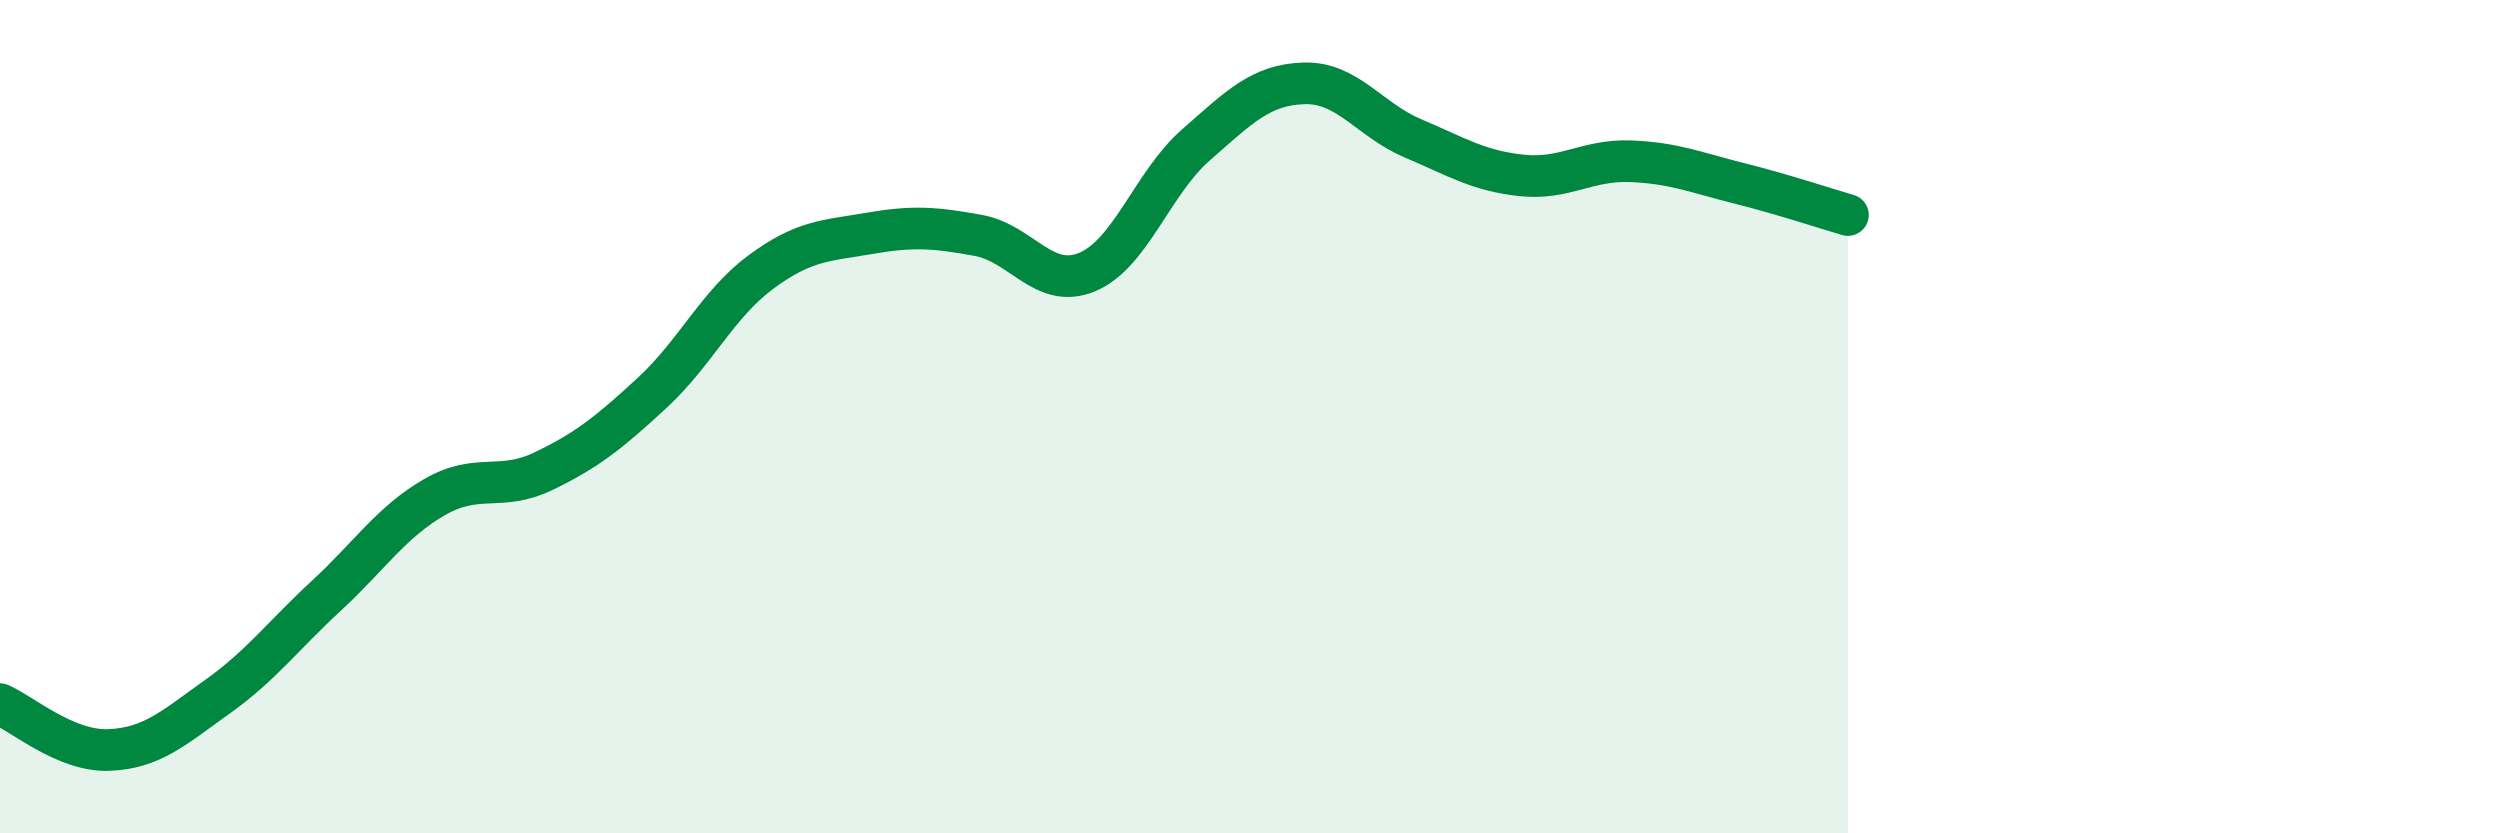
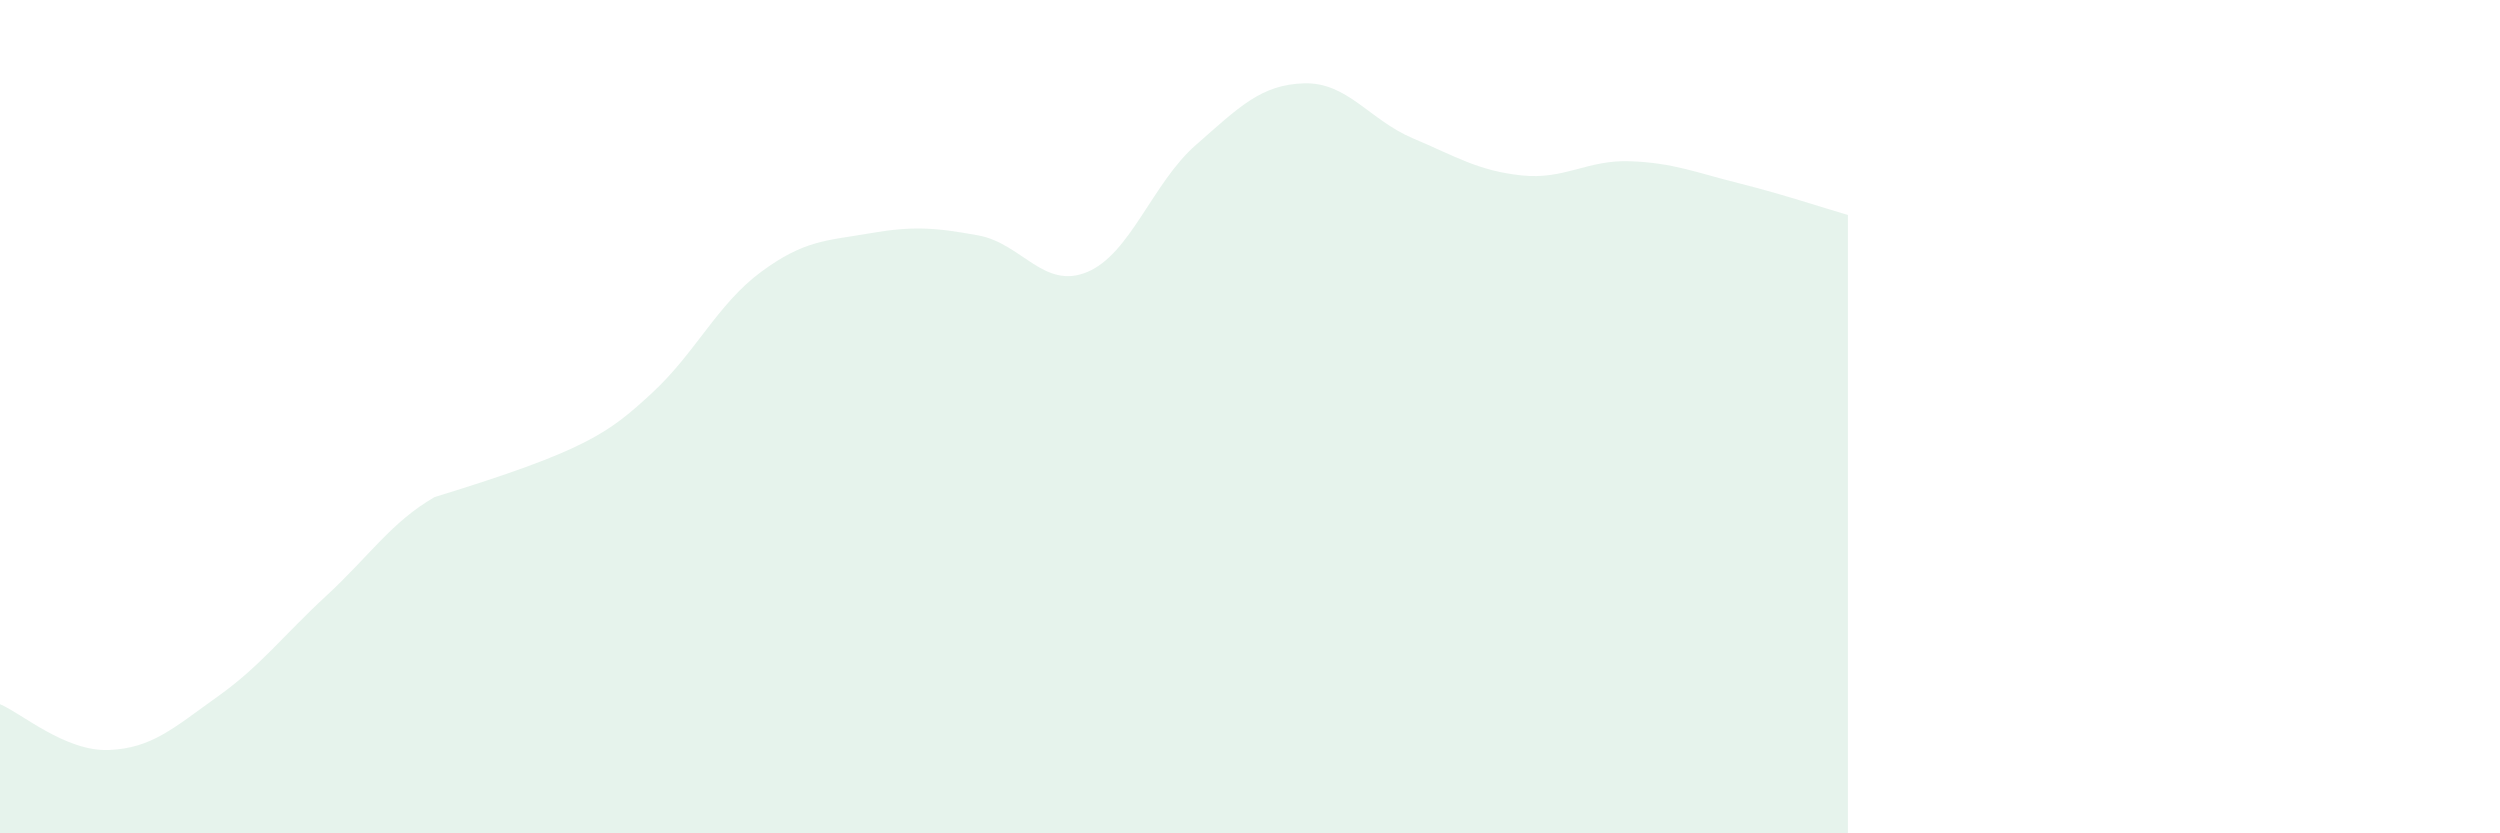
<svg xmlns="http://www.w3.org/2000/svg" width="60" height="20" viewBox="0 0 60 20">
-   <path d="M 0,16.9 C 0.52,17.12 1.57,18.04 2.61,18 C 3.65,17.96 4.18,17.46 5.22,16.72 C 6.26,15.98 6.79,15.26 7.83,14.3 C 8.87,13.34 9.39,12.53 10.43,11.93 C 11.47,11.33 12,11.81 13.04,11.31 C 14.08,10.81 14.61,10.39 15.65,9.43 C 16.69,8.47 17.22,7.3 18.26,6.53 C 19.3,5.76 19.83,5.78 20.87,5.6 C 21.91,5.42 22.44,5.46 23.48,5.65 C 24.52,5.84 25.05,6.96 26.09,6.53 C 27.13,6.1 27.66,4.39 28.7,3.48 C 29.74,2.57 30.26,2.03 31.3,2 C 32.34,1.97 32.87,2.88 33.91,3.32 C 34.95,3.76 35.48,4.1 36.52,4.21 C 37.56,4.32 38.09,3.83 39.13,3.87 C 40.17,3.91 40.7,4.14 41.74,4.4 C 42.78,4.66 43.83,5.01 44.35,5.16L44.35 20L0 20Z" fill="#008740" opacity="0.1" stroke-linecap="round" stroke-linejoin="round" />
-   <path d="M 0,16.9 C 0.52,17.12 1.57,18.04 2.61,18 C 3.65,17.96 4.18,17.46 5.22,16.72 C 6.26,15.98 6.79,15.26 7.83,14.3 C 8.87,13.34 9.39,12.53 10.43,11.93 C 11.47,11.33 12,11.81 13.04,11.31 C 14.08,10.81 14.61,10.39 15.65,9.43 C 16.69,8.47 17.22,7.3 18.26,6.53 C 19.3,5.76 19.83,5.78 20.87,5.6 C 21.91,5.42 22.44,5.46 23.48,5.65 C 24.52,5.84 25.05,6.96 26.09,6.53 C 27.13,6.1 27.66,4.39 28.7,3.48 C 29.74,2.57 30.26,2.03 31.3,2 C 32.34,1.97 32.87,2.88 33.91,3.32 C 34.95,3.76 35.48,4.1 36.52,4.21 C 37.56,4.32 38.09,3.83 39.13,3.87 C 40.17,3.91 40.7,4.14 41.74,4.4 C 42.78,4.66 43.83,5.01 44.35,5.16" stroke="#008740" stroke-width="1" fill="none" stroke-linecap="round" stroke-linejoin="round" />
+   <path d="M 0,16.9 C 0.52,17.12 1.57,18.04 2.61,18 C 3.65,17.96 4.18,17.46 5.22,16.72 C 6.26,15.98 6.79,15.26 7.83,14.3 C 8.87,13.34 9.39,12.53 10.43,11.93 C 14.08,10.81 14.61,10.39 15.65,9.43 C 16.69,8.47 17.22,7.3 18.26,6.53 C 19.3,5.76 19.83,5.78 20.87,5.6 C 21.91,5.42 22.44,5.46 23.48,5.65 C 24.52,5.84 25.05,6.96 26.09,6.53 C 27.13,6.1 27.66,4.39 28.7,3.48 C 29.74,2.57 30.26,2.03 31.3,2 C 32.34,1.97 32.87,2.88 33.91,3.32 C 34.95,3.76 35.48,4.1 36.52,4.21 C 37.56,4.32 38.09,3.83 39.13,3.87 C 40.17,3.91 40.7,4.14 41.74,4.4 C 42.78,4.66 43.83,5.01 44.35,5.16L44.35 20L0 20Z" fill="#008740" opacity="0.1" stroke-linecap="round" stroke-linejoin="round" />
</svg>